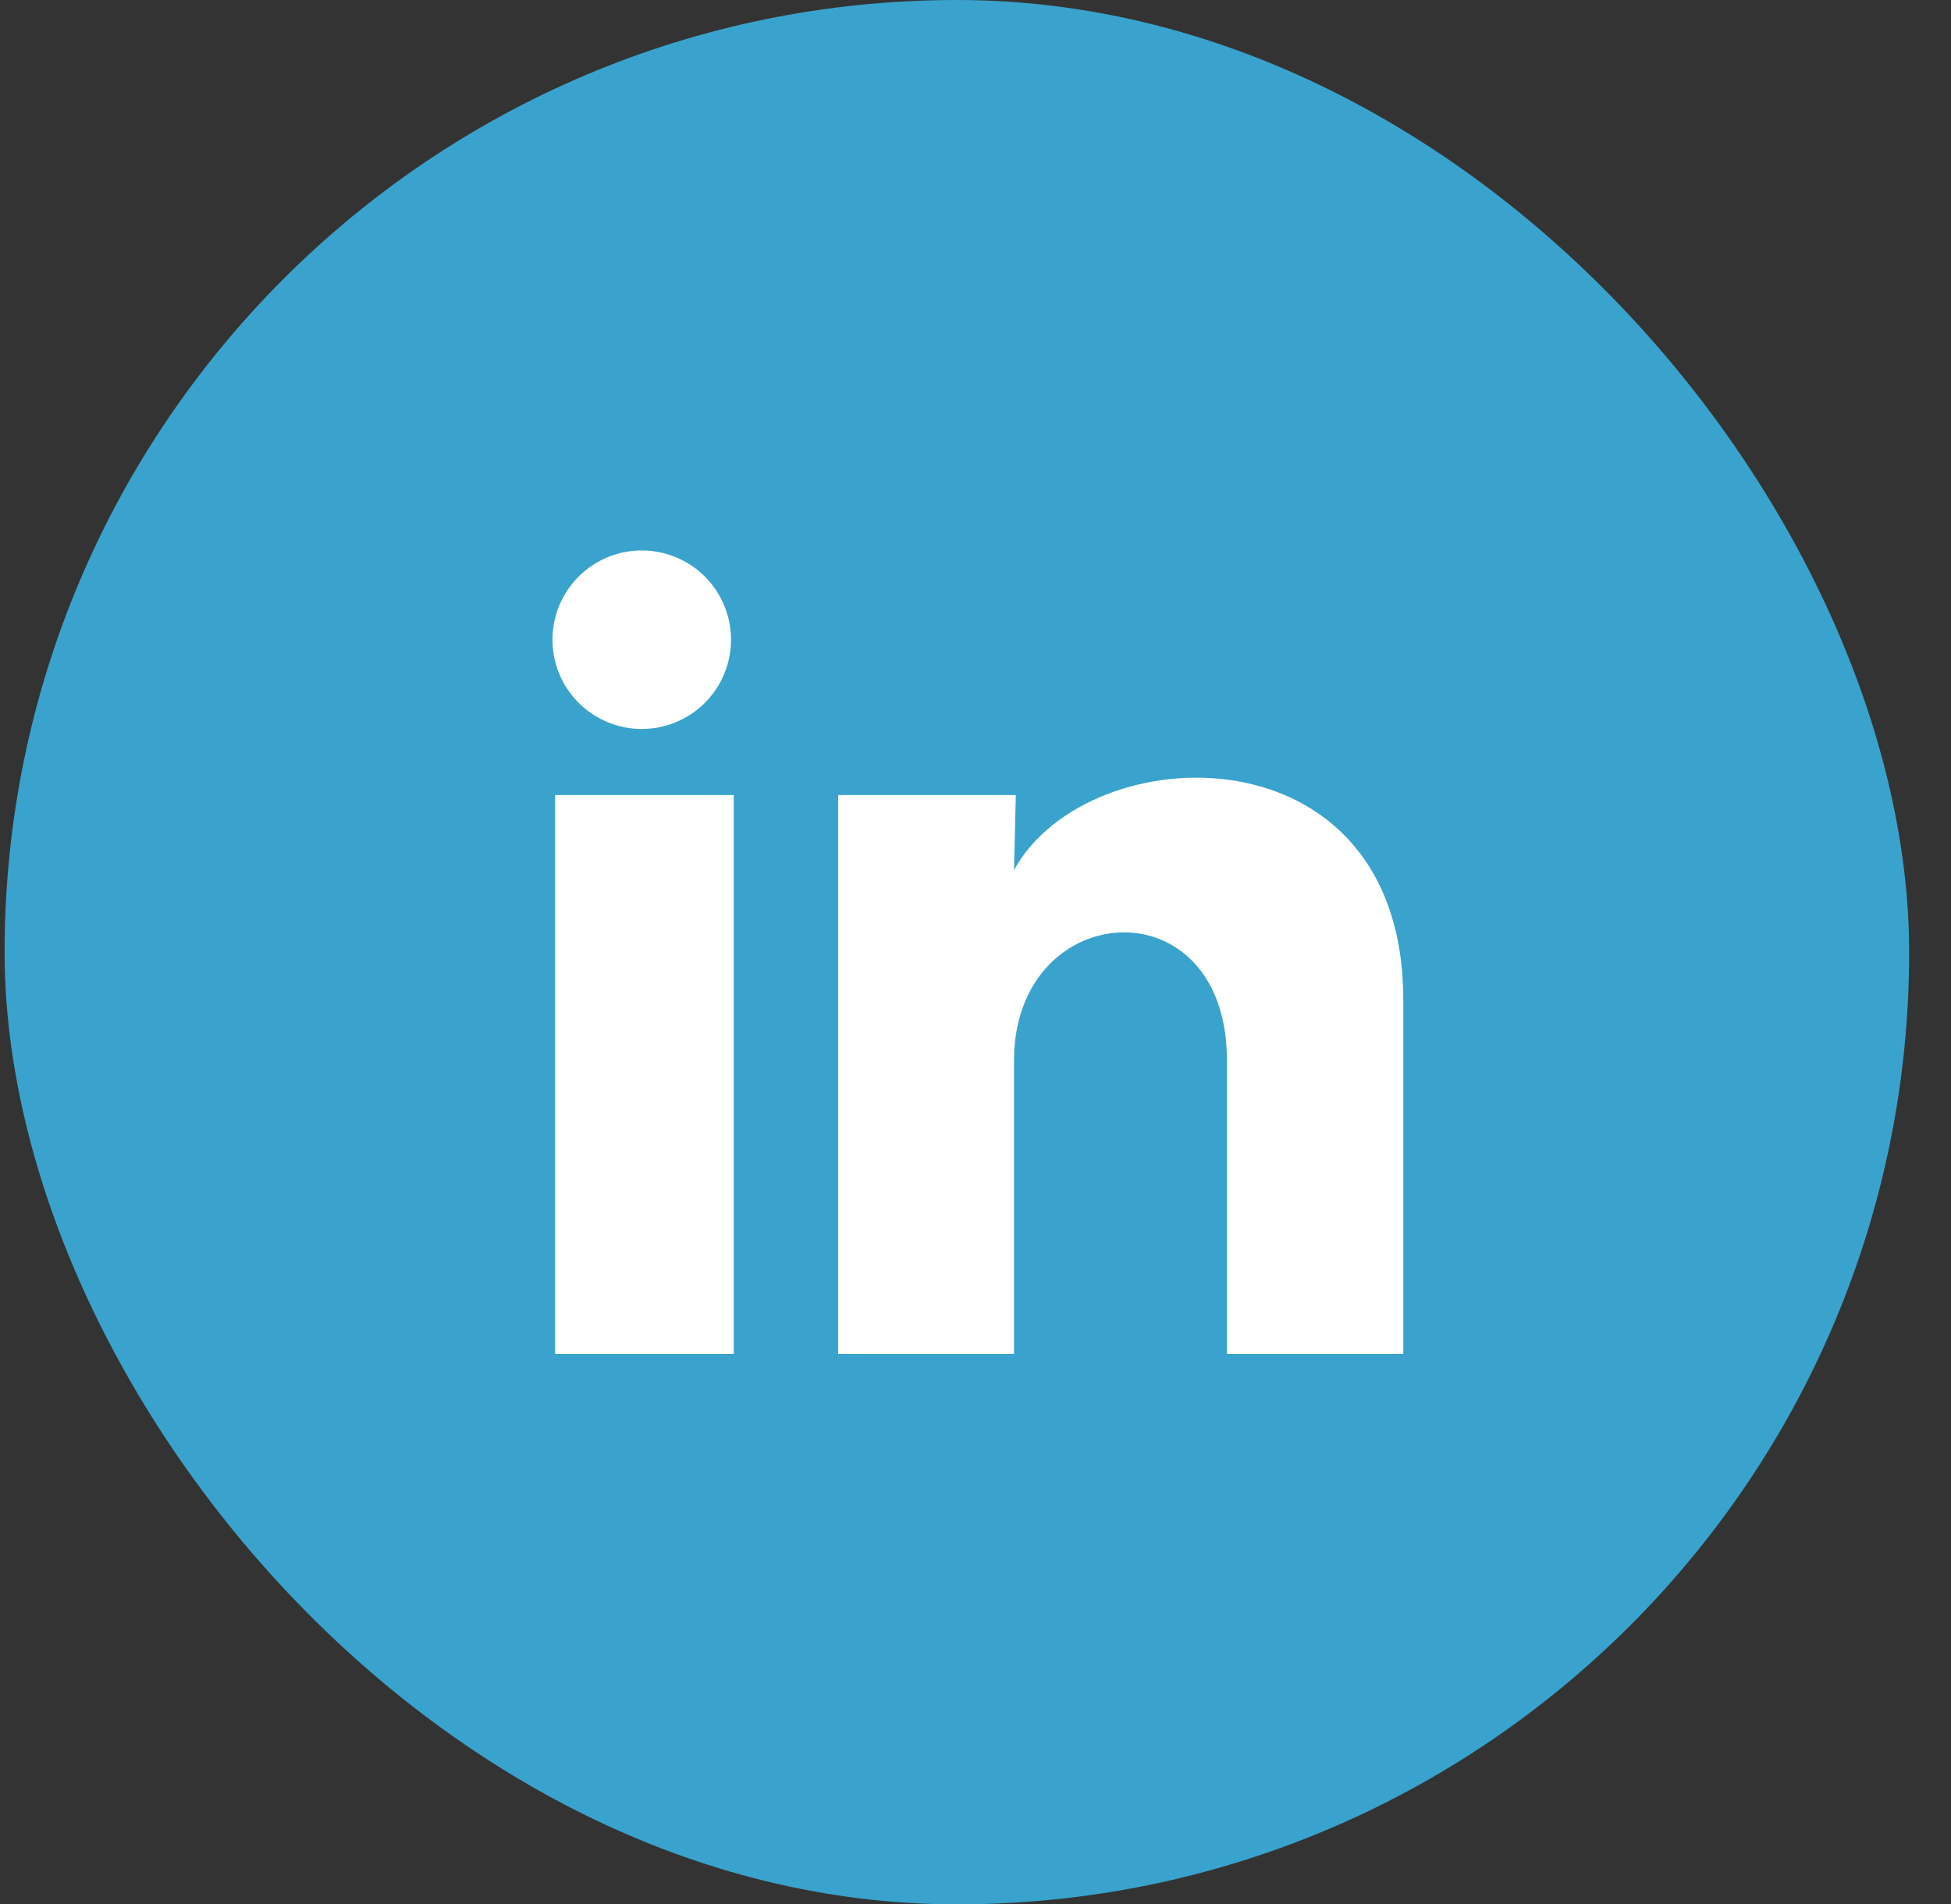
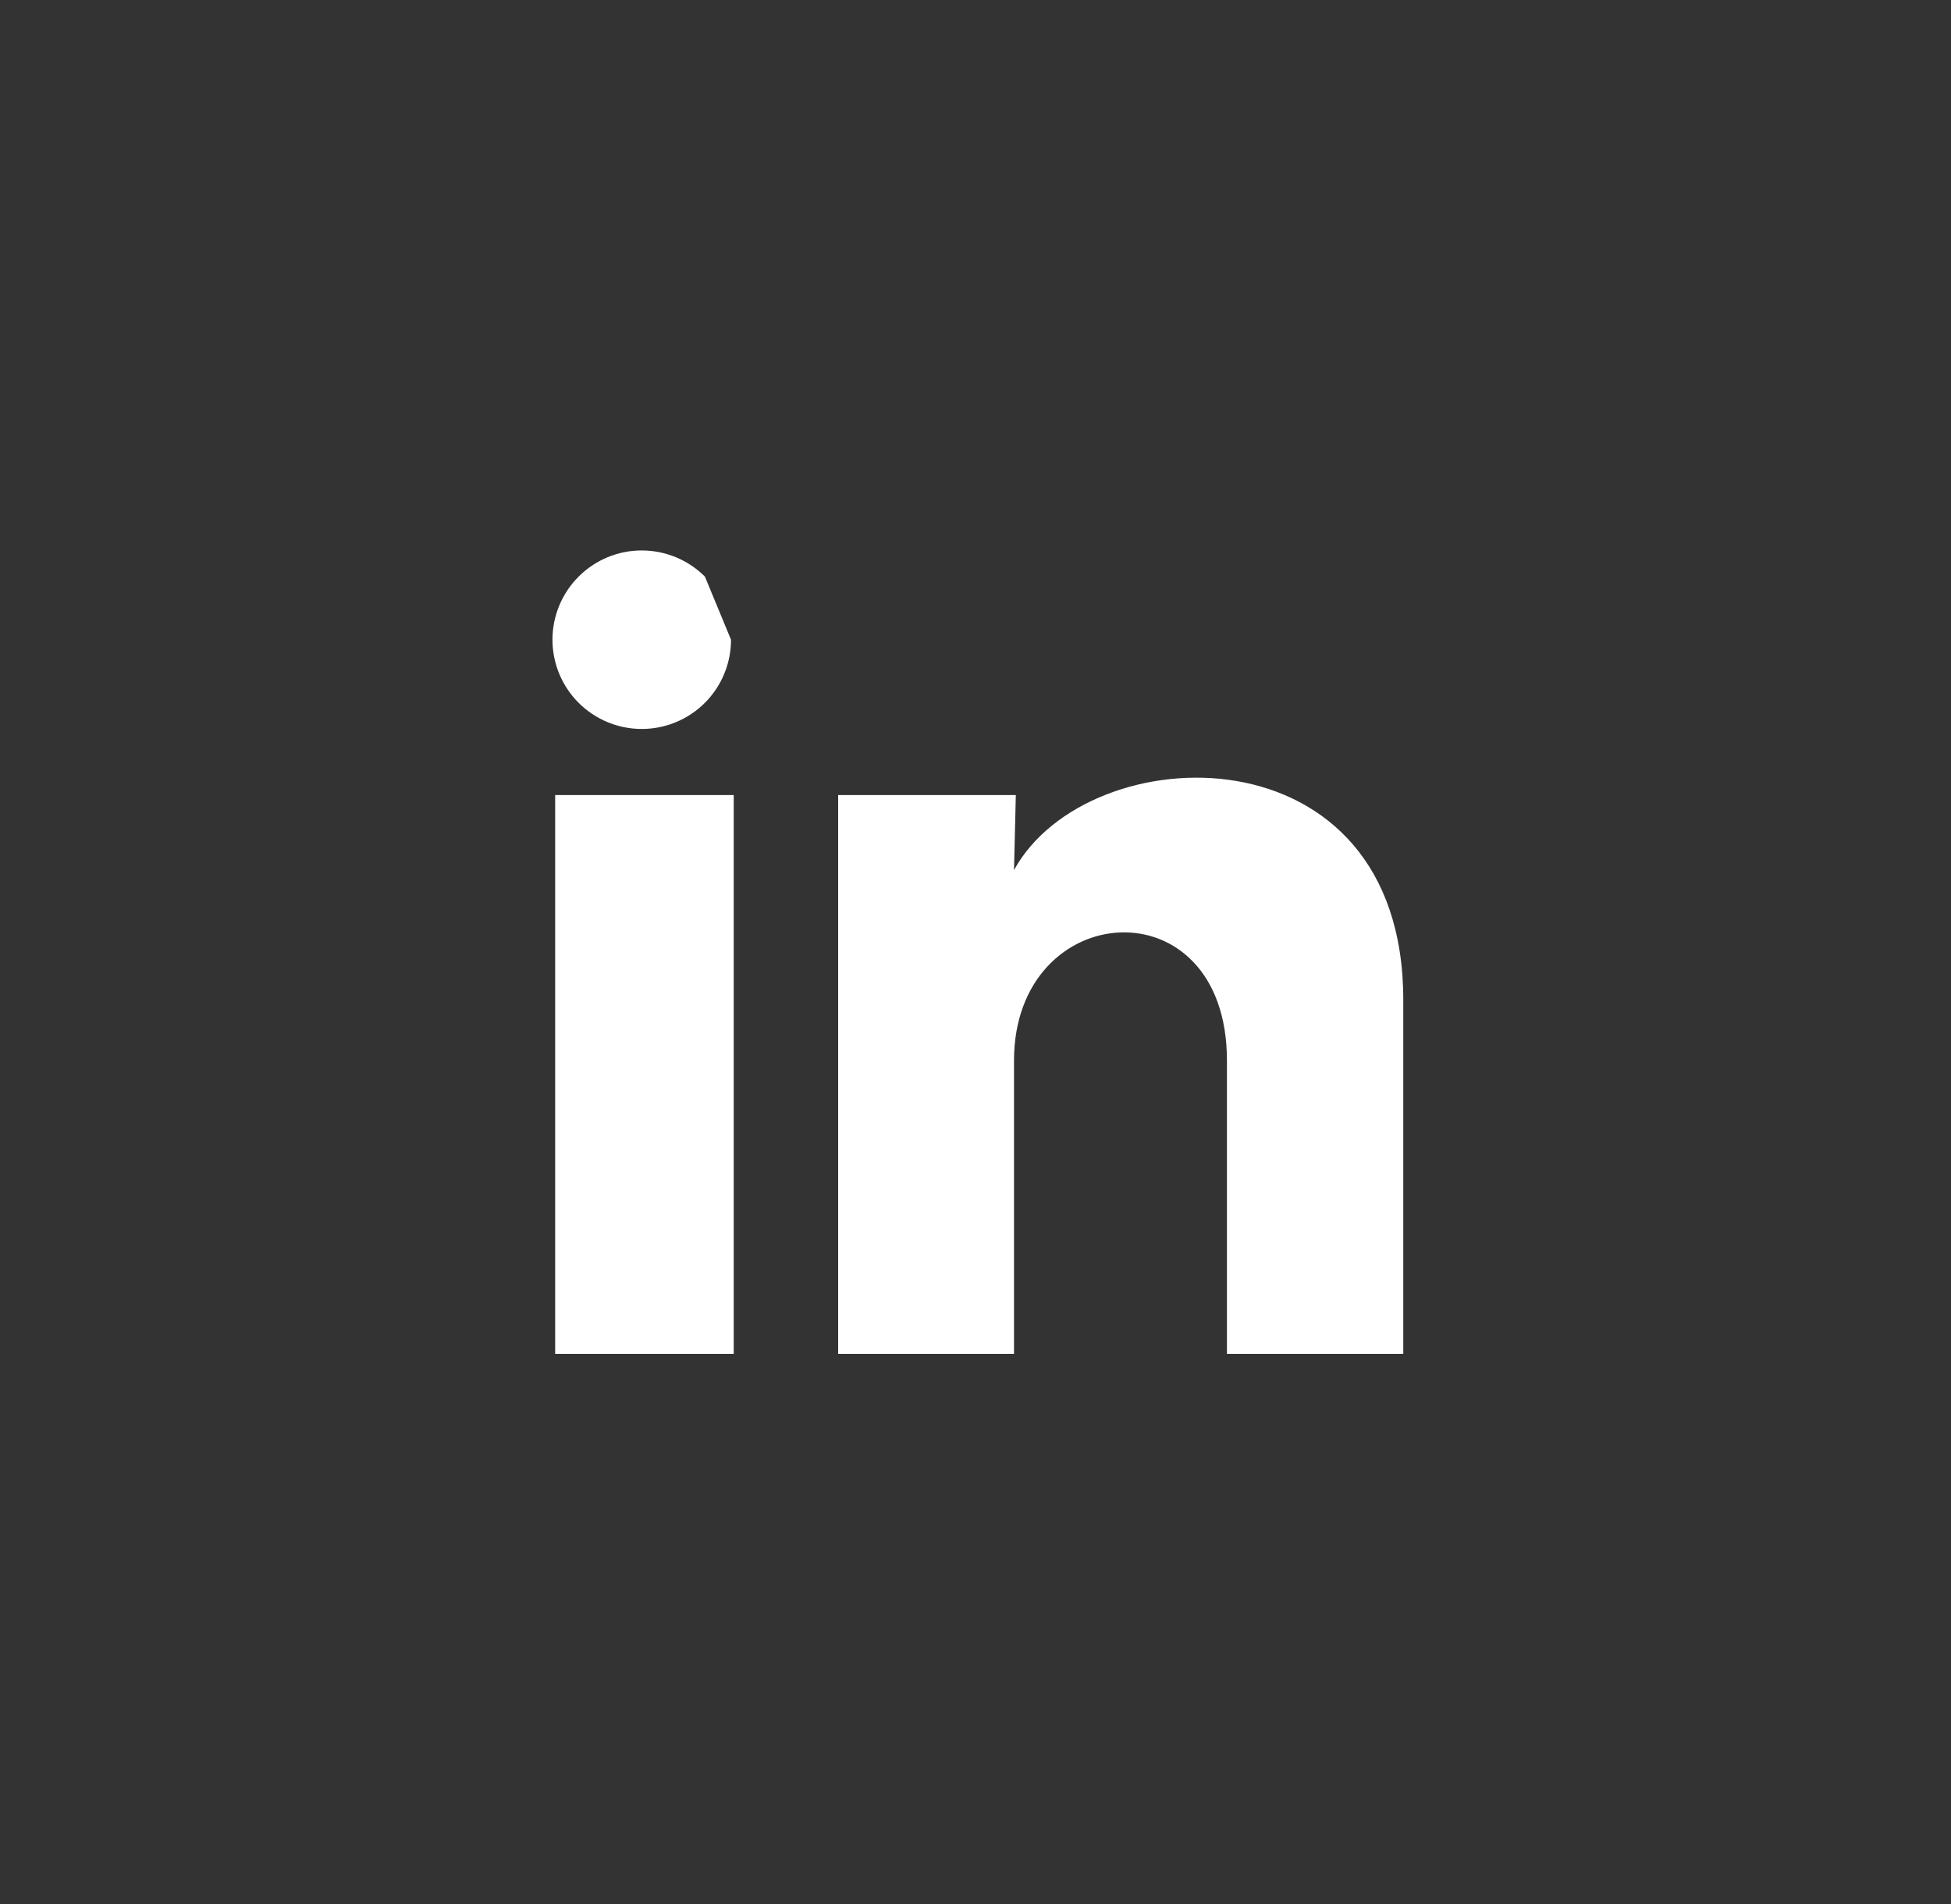
<svg xmlns="http://www.w3.org/2000/svg" width="42" height="41" viewBox="0 0 42 41" fill="none">
  <rect x="0" y="0" width="42" height="41" fill="#333333" stroke="none" />
-   <rect x="0.099" width="41" height="41" rx="20.5" fill="#39A3CD" />
-   <path d="M15.737 13.773C15.737 14.283 15.534 14.772 15.174 15.132C14.813 15.492 14.324 15.695 13.814 15.694C13.305 15.694 12.816 15.491 12.456 15.131C12.095 14.77 11.893 14.281 11.893 13.771C11.894 13.262 12.096 12.773 12.457 12.413C12.818 12.053 13.306 11.85 13.816 11.851C14.326 11.851 14.815 12.054 15.175 12.414C15.535 12.775 15.737 13.264 15.737 13.773ZM15.795 17.117H11.951V29.148H15.795V17.117ZM21.868 17.117H18.043V29.148H21.829V22.835C21.829 19.318 26.413 18.991 26.413 22.835V29.148H30.209V21.528C30.209 15.599 23.425 15.82 21.829 18.732L21.868 17.117Z" fill="white" />
+   <path d="M15.737 13.773C15.737 14.283 15.534 14.772 15.174 15.132C14.813 15.492 14.324 15.695 13.814 15.694C13.305 15.694 12.816 15.491 12.456 15.131C12.095 14.77 11.893 14.281 11.893 13.771C11.894 13.262 12.096 12.773 12.457 12.413C12.818 12.053 13.306 11.85 13.816 11.851C14.326 11.851 14.815 12.054 15.175 12.414ZM15.795 17.117H11.951V29.148H15.795V17.117ZM21.868 17.117H18.043V29.148H21.829V22.835C21.829 19.318 26.413 18.991 26.413 22.835V29.148H30.209V21.528C30.209 15.599 23.425 15.82 21.829 18.732L21.868 17.117Z" fill="white" />
</svg>